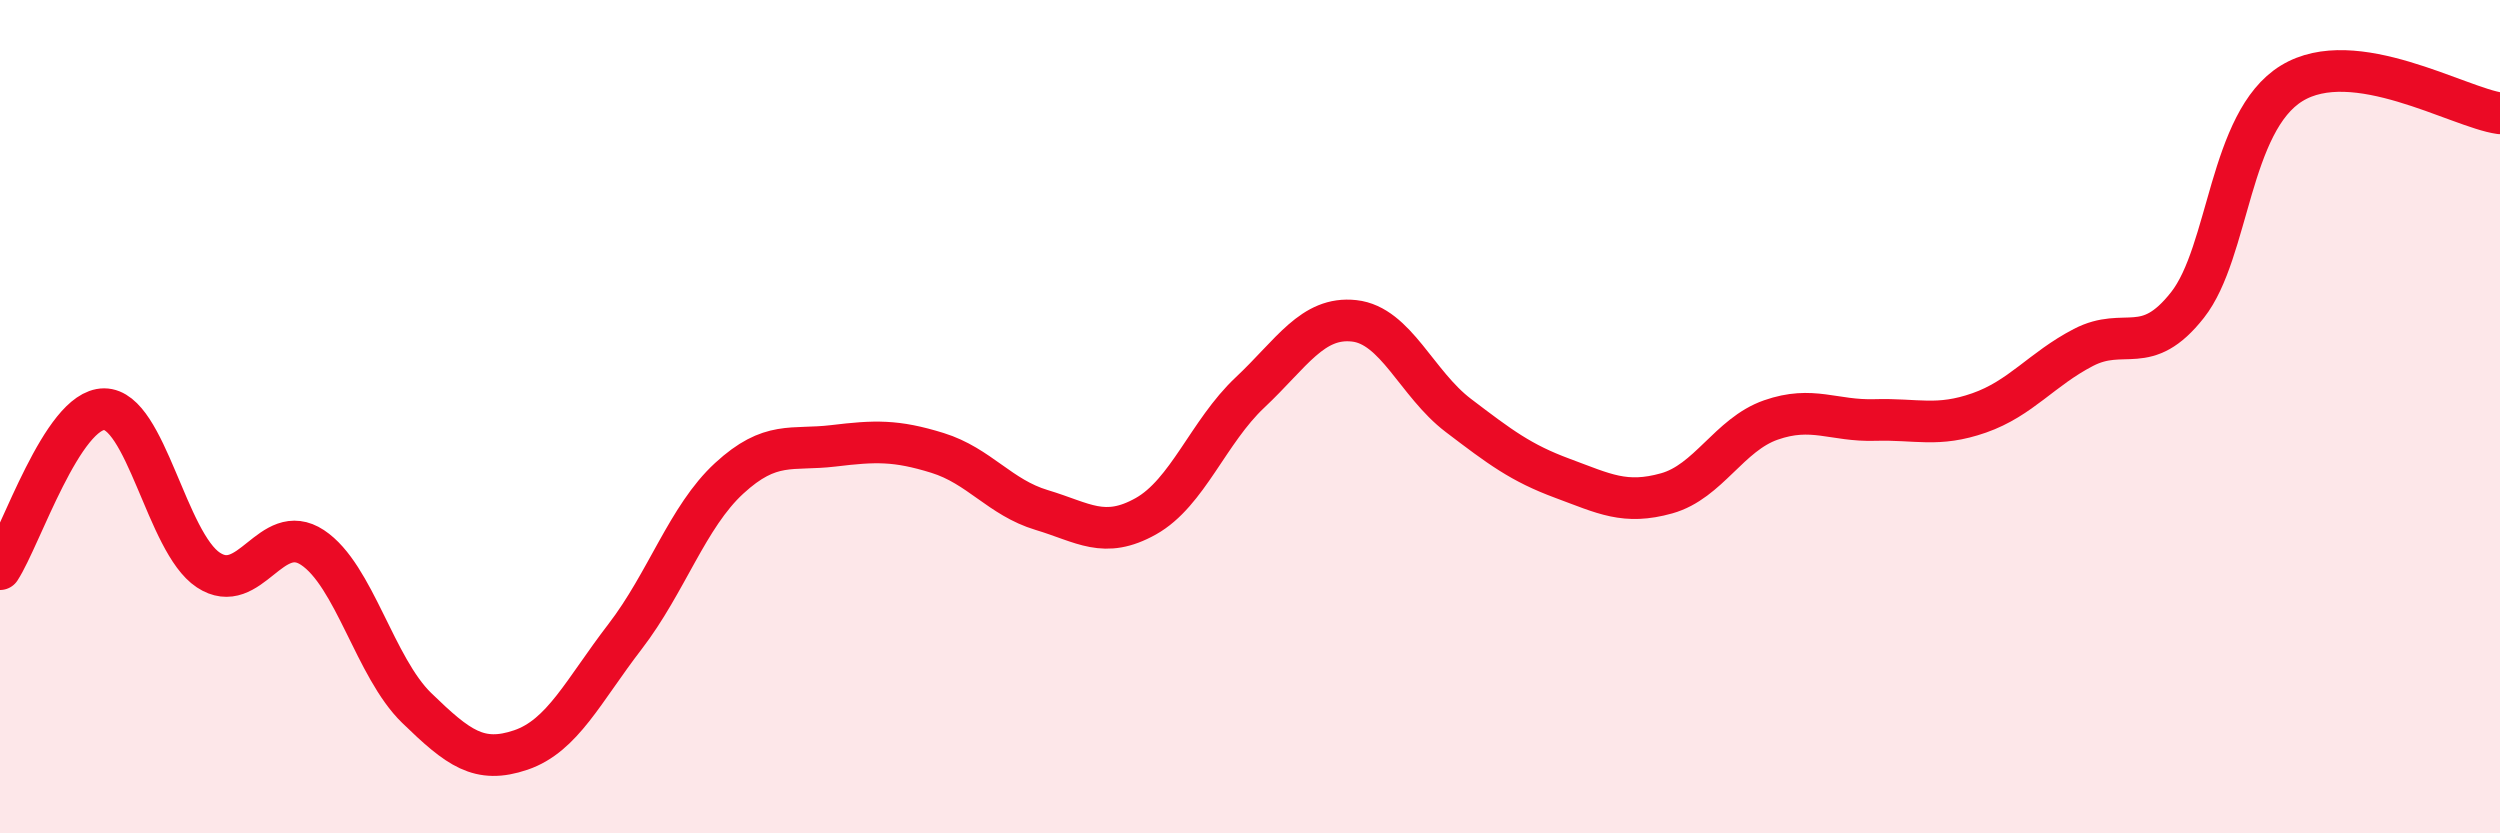
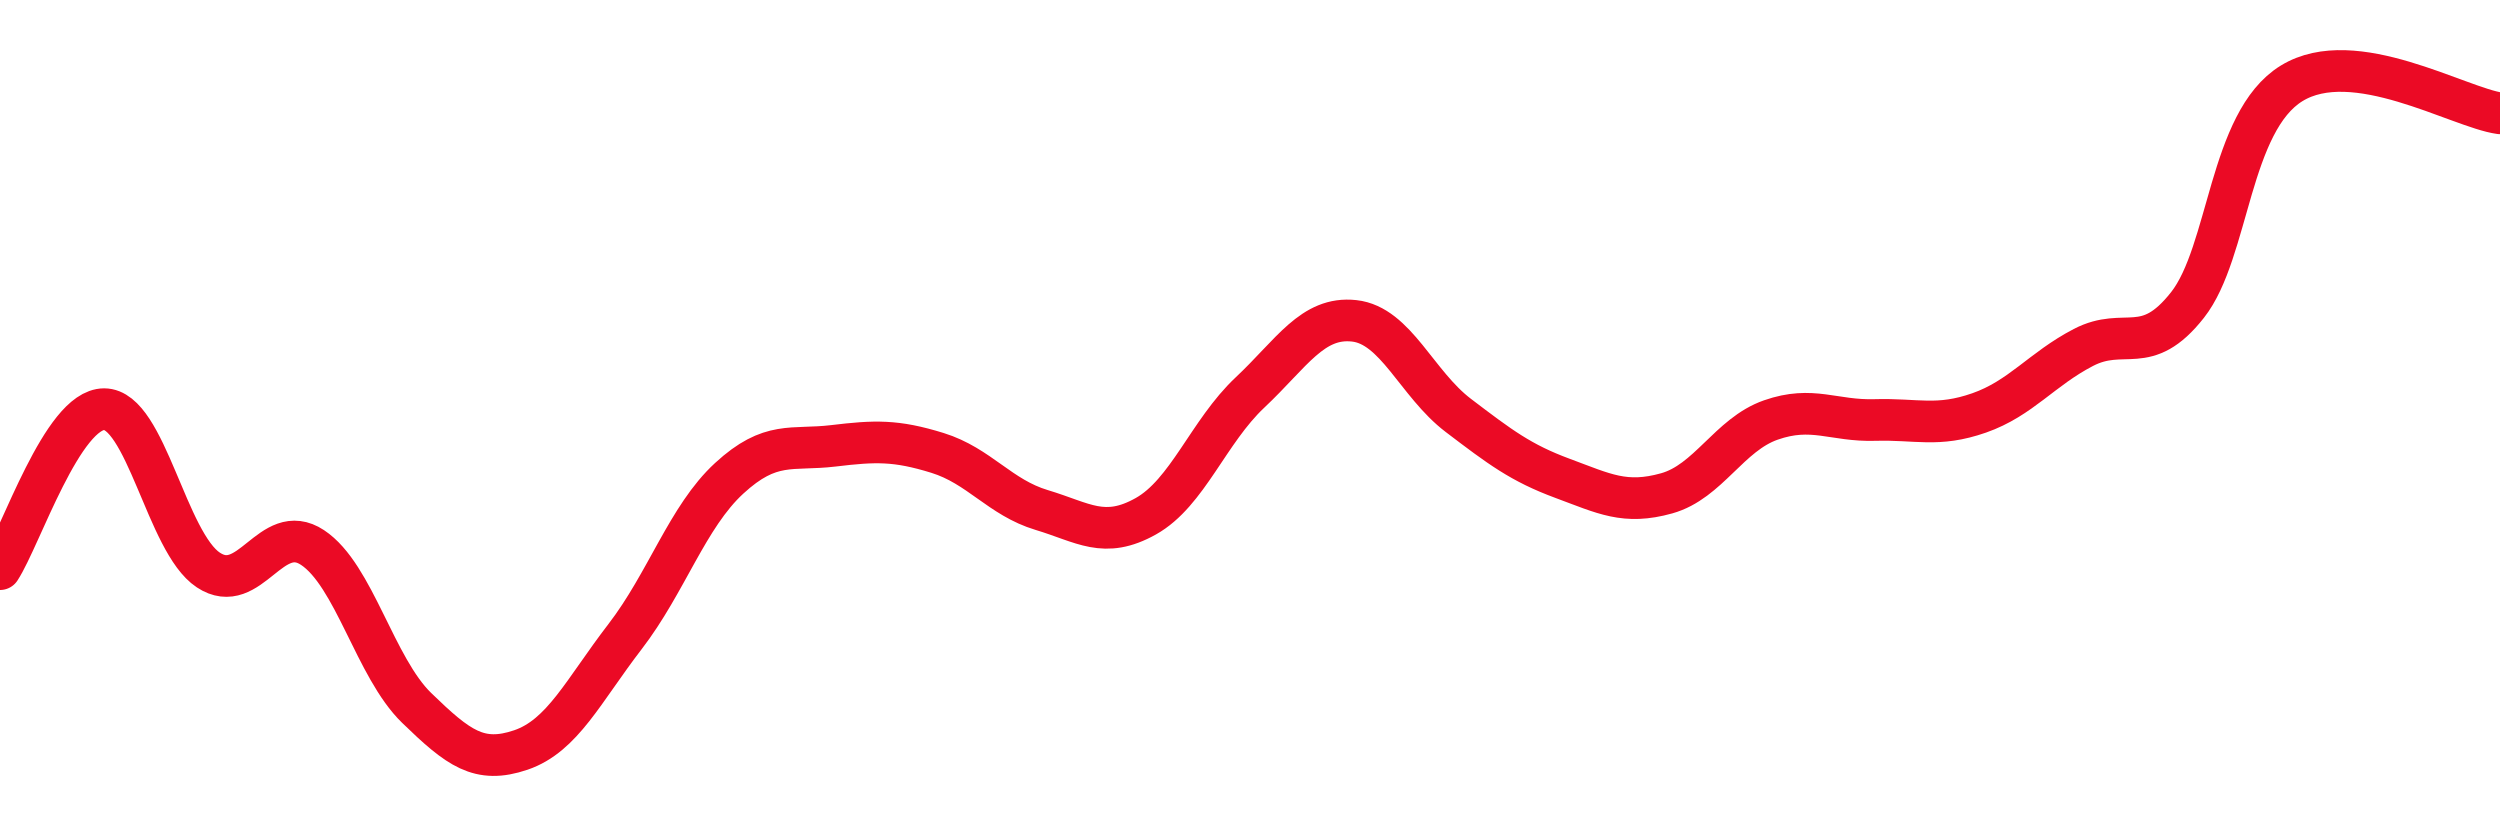
<svg xmlns="http://www.w3.org/2000/svg" width="60" height="20" viewBox="0 0 60 20">
-   <path d="M 0,13.66 C 0.5,12.89 1.5,9.82 2.5,9.82 C 3.5,9.82 4,13.02 5,13.68 C 6,14.34 6.5,12.48 7.5,13.14 C 8.5,13.8 9,16.02 10,16.99 C 11,17.96 11.5,18.34 12.5,18 C 13.5,17.66 14,16.58 15,15.28 C 16,13.98 16.5,12.4 17.5,11.48 C 18.5,10.56 19,10.82 20,10.7 C 21,10.58 21.5,10.56 22.5,10.87 C 23.5,11.18 24,11.94 25,12.24 C 26,12.54 26.5,12.95 27.5,12.39 C 28.5,11.83 29,10.36 30,9.42 C 31,8.48 31.5,7.59 32.5,7.7 C 33.5,7.81 34,9.21 35,9.97 C 36,10.73 36.5,11.11 37.5,11.48 C 38.5,11.85 39,12.12 40,11.84 C 41,11.56 41.5,10.43 42.5,10.08 C 43.5,9.73 44,10.11 45,10.08 C 46,10.05 46.5,10.26 47.5,9.91 C 48.5,9.56 49,8.86 50,8.34 C 51,7.82 51.5,8.59 52.5,7.32 C 53.5,6.05 53.5,2.92 55,2 C 56.5,1.08 59,2.58 60,2.72L60 20L0 20Z" fill="#EB0A25" opacity="0.1" stroke-linecap="round" stroke-linejoin="round" />
  <path d="M 0,13.66 C 0.5,12.89 1.5,9.82 2.5,9.82 C 3.5,9.82 4,13.02 5,13.68 C 6,14.34 6.5,12.48 7.5,13.14 C 8.5,13.8 9,16.02 10,16.99 C 11,17.96 11.5,18.34 12.5,18 C 13.5,17.66 14,16.58 15,15.28 C 16,13.98 16.5,12.4 17.5,11.48 C 18.5,10.56 19,10.82 20,10.7 C 21,10.58 21.5,10.56 22.5,10.87 C 23.5,11.18 24,11.94 25,12.24 C 26,12.54 26.5,12.95 27.5,12.39 C 28.5,11.83 29,10.36 30,9.42 C 31,8.48 31.5,7.59 32.5,7.7 C 33.5,7.81 34,9.21 35,9.97 C 36,10.73 36.5,11.11 37.5,11.48 C 38.5,11.85 39,12.12 40,11.84 C 41,11.56 41.5,10.43 42.5,10.08 C 43.5,9.73 44,10.11 45,10.08 C 46,10.05 46.5,10.26 47.5,9.91 C 48.5,9.56 49,8.86 50,8.34 C 51,7.82 51.5,8.59 52.5,7.32 C 53.5,6.05 53.5,2.92 55,2 C 56.5,1.08 59,2.58 60,2.72" stroke="#EB0A25" stroke-width="1" fill="none" stroke-linecap="round" stroke-linejoin="round" />
</svg>